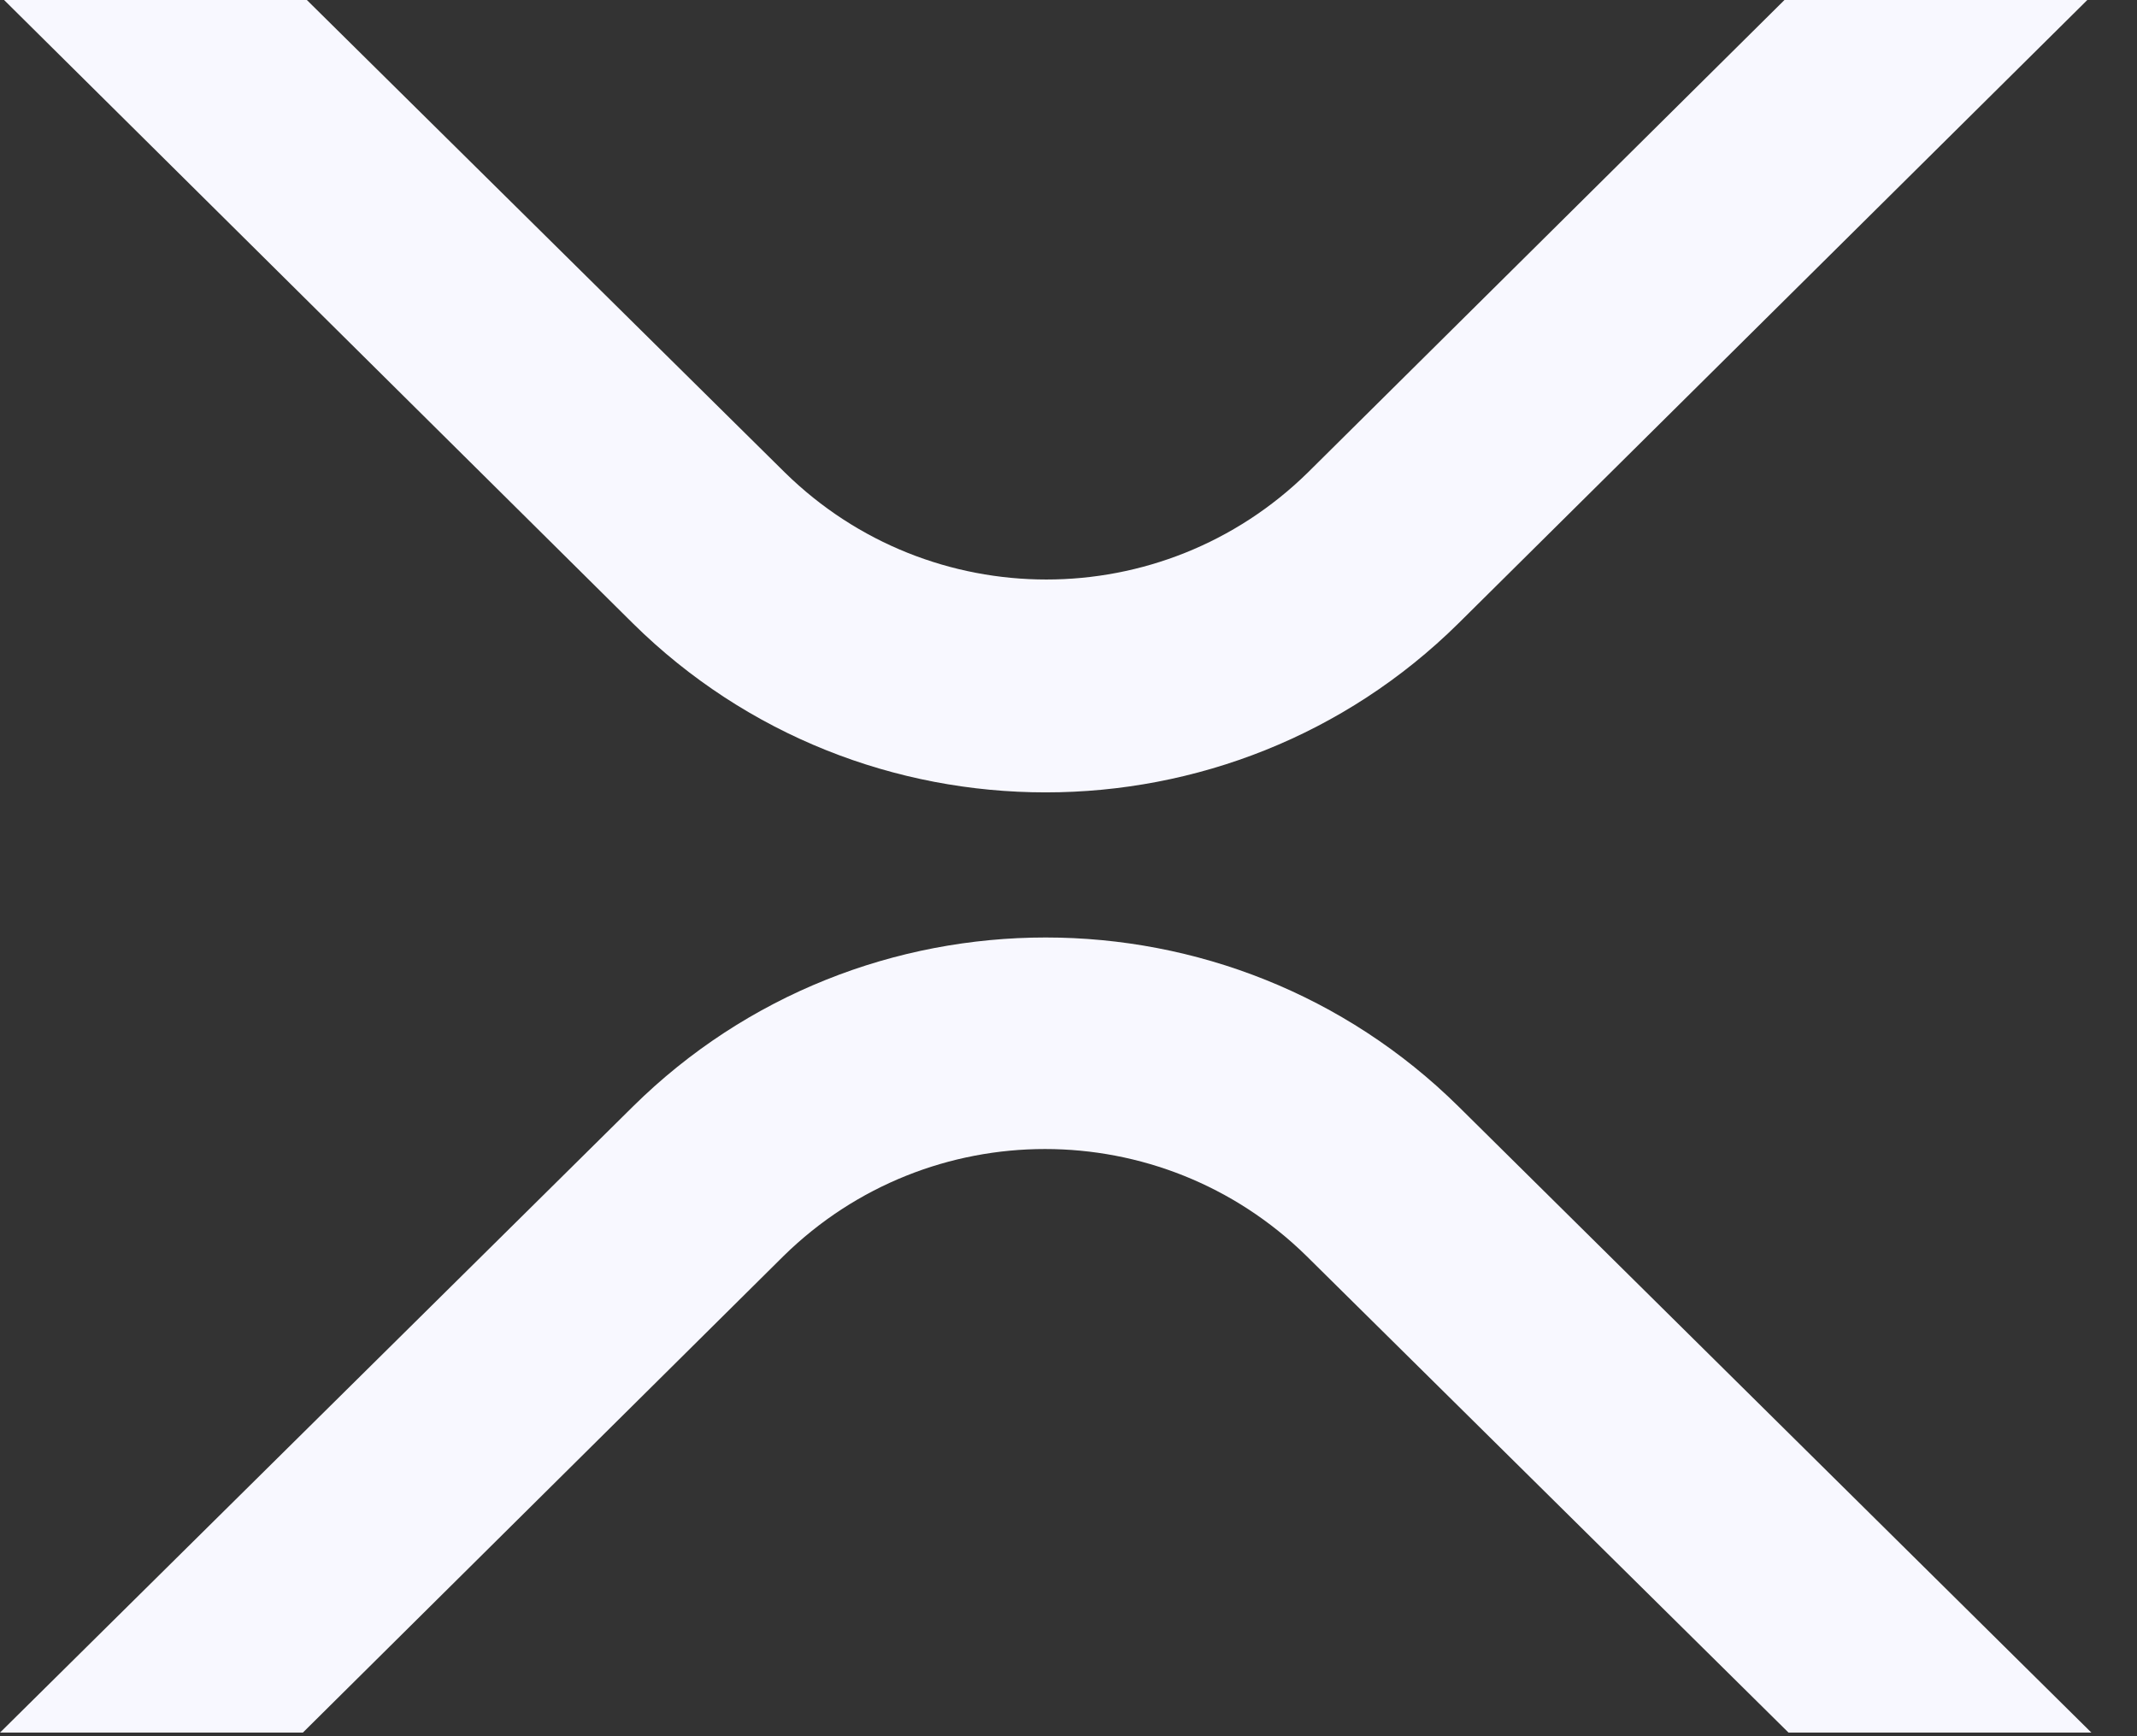
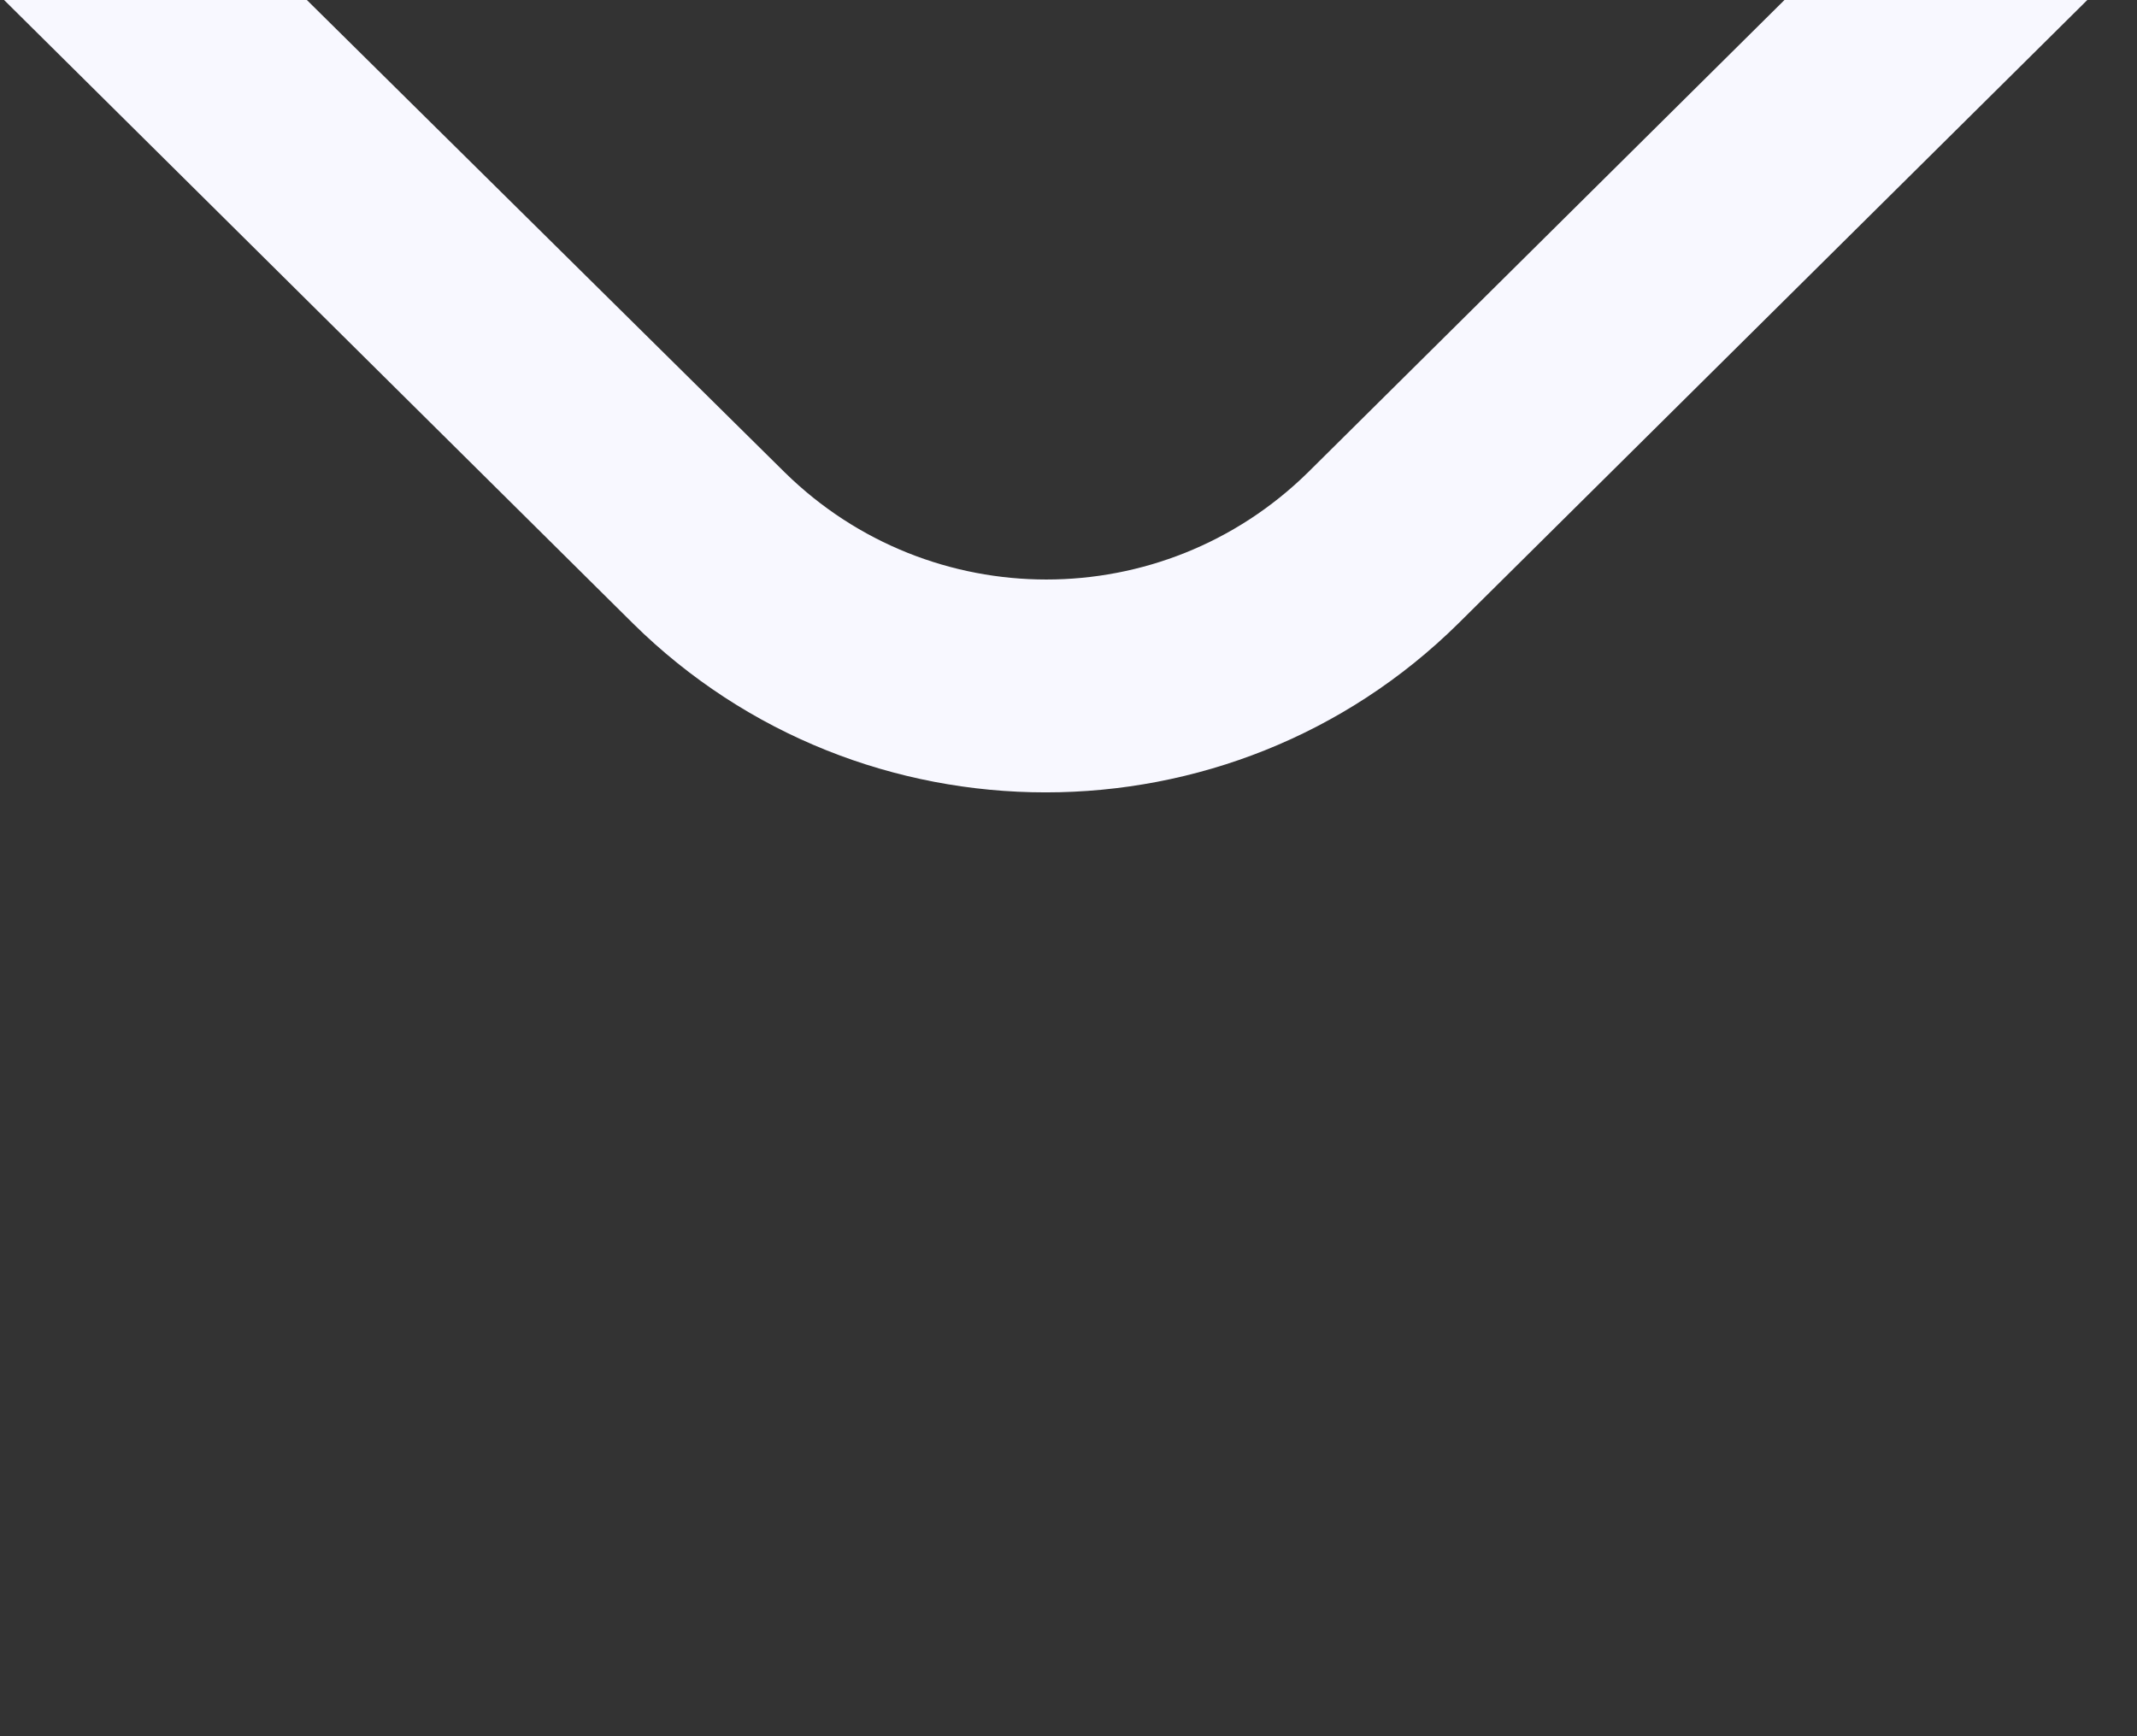
<svg xmlns="http://www.w3.org/2000/svg" width="32" height="26" viewBox="0 0 32 26" fill="none">
  <rect x="0" y="0" width="32" height="26" fill="#333333" stroke="none" />
  <path d="M26.721 0H31.256L21.84 9.334C18.424 12.71 12.893 12.71 9.476 9.334L0.061 0H4.595L11.754 7.077C13.93 9.212 17.407 9.212 19.583 7.077L26.721 0Z" fill="#F8F8FF" />
-   <path d="M4.535 25.946H0L9.477 16.571C12.893 13.195 18.424 13.195 21.841 16.571L31.317 25.946H26.782L19.563 18.808C17.387 16.673 13.91 16.673 11.734 18.808L4.535 25.946Z" fill="#F8F8FF" />
</svg>